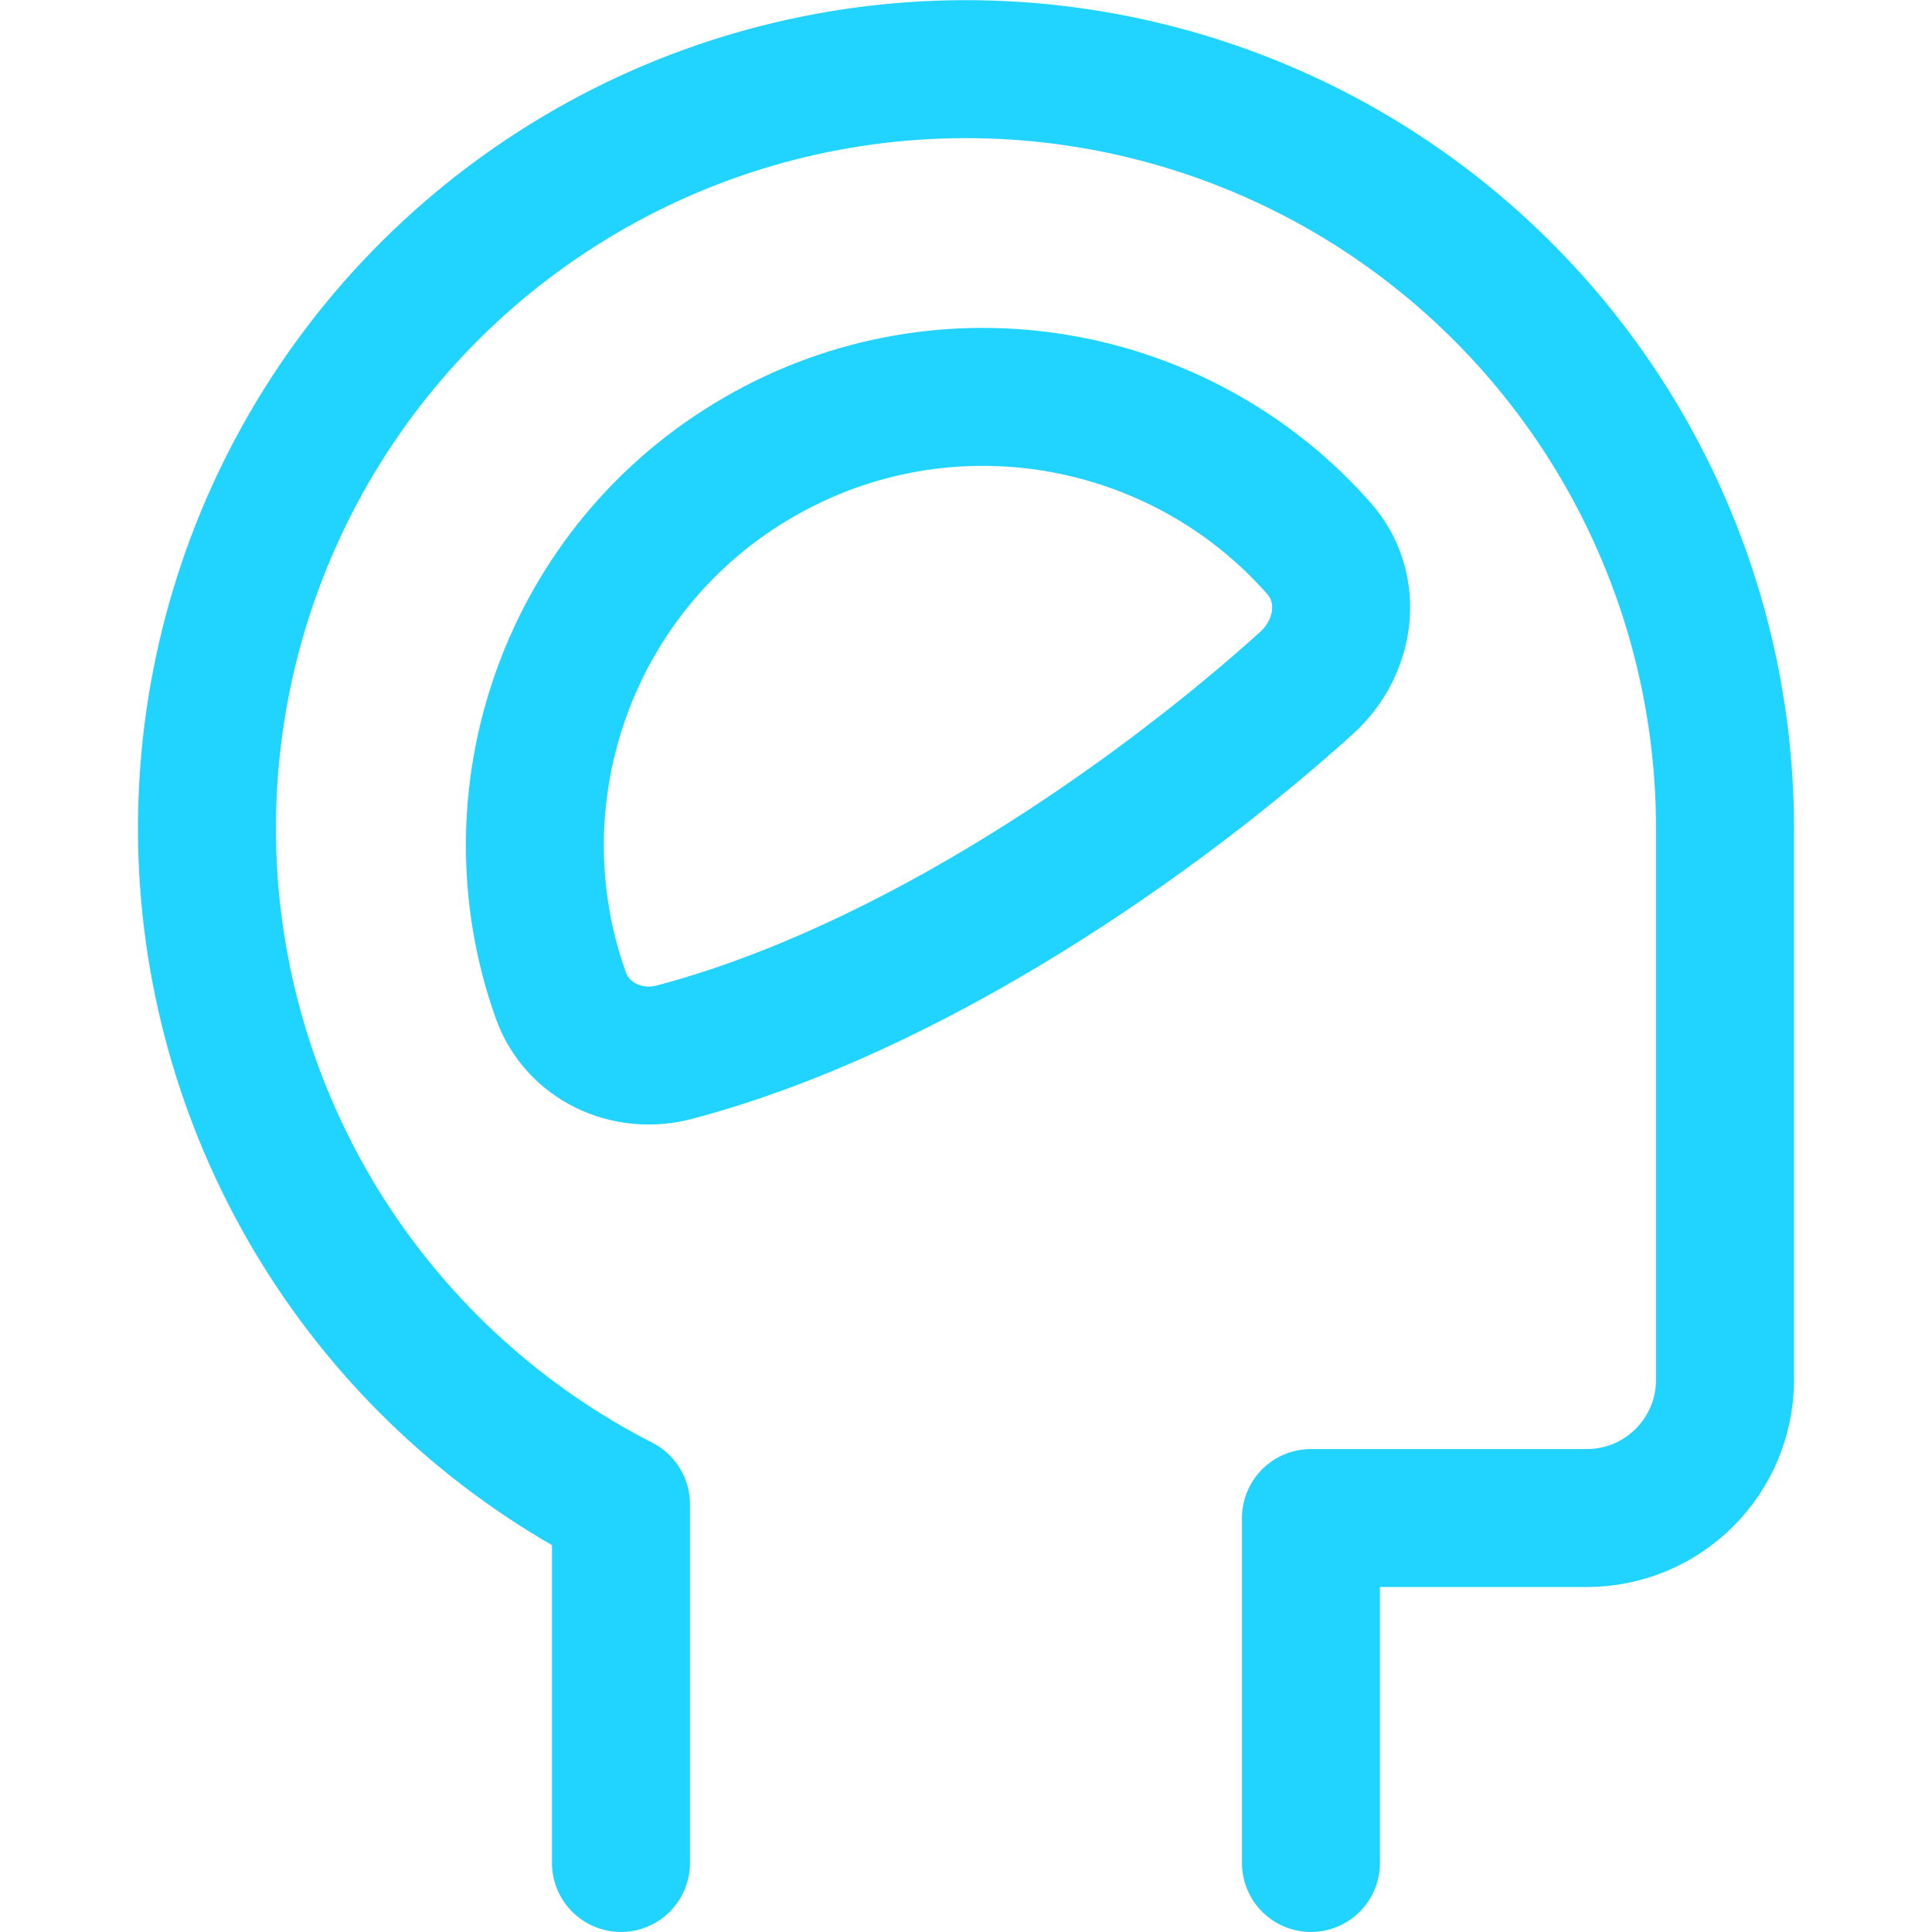
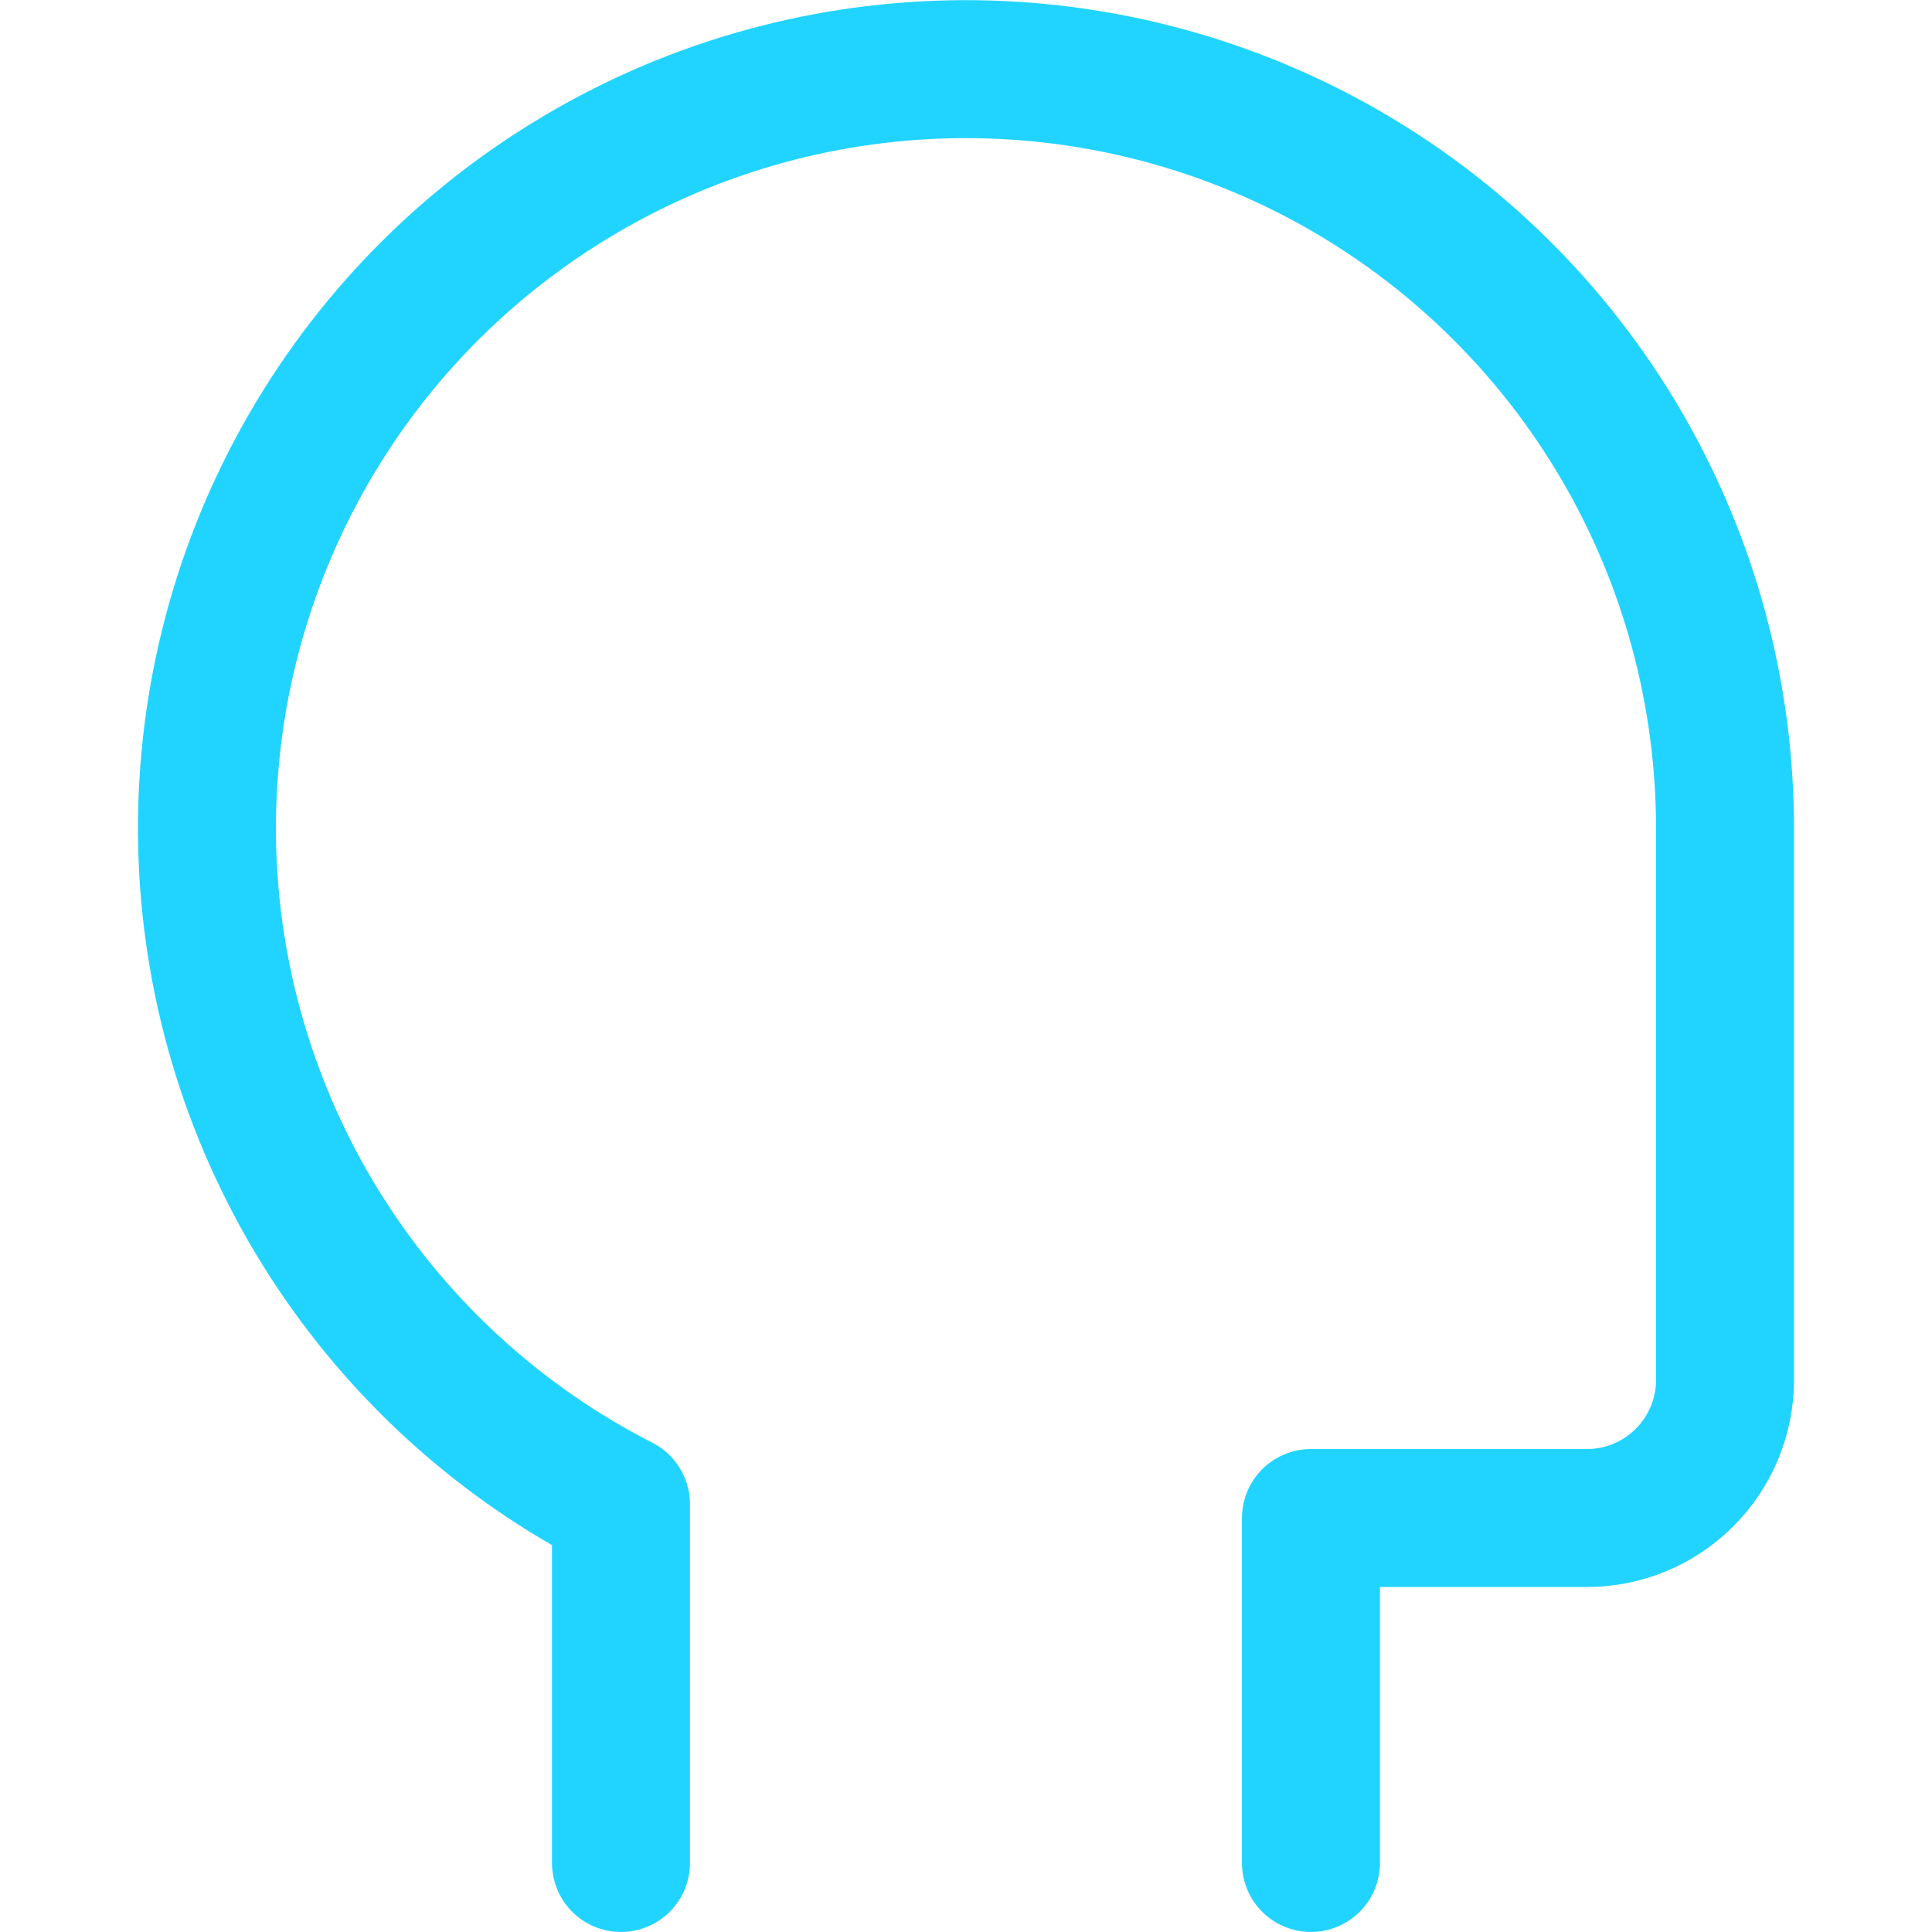
<svg xmlns="http://www.w3.org/2000/svg" width="22" height="22" viewBox="0 0 22 22" fill="none">
  <path d="M14.928 21.214V17.286H18.071C18.488 17.286 18.888 17.12 19.182 16.825C19.477 16.53 19.643 16.131 19.643 15.714V9.428C19.642 7.892 19.233 6.384 18.456 5.059C17.679 3.734 16.563 2.64 15.223 1.889C13.883 1.139 12.367 0.759 10.831 0.789C9.295 0.819 7.795 1.257 6.486 2.06C5.176 2.862 4.103 3.999 3.379 5.353C2.654 6.708 2.304 8.231 2.363 9.766C2.423 11.3 2.891 12.792 3.718 14.086C4.546 15.38 5.703 16.43 7.071 17.128V21.214" stroke="#21D4FF" stroke-width="1.571" stroke-linecap="round" stroke-linejoin="round" />
-   <path d="M8.643 5.204C6.475 6.456 5.573 9.058 6.386 11.334C6.574 11.86 7.141 12.124 7.681 11.981C10.41 11.258 13.189 9.302 14.878 7.777C15.325 7.373 15.418 6.697 15.019 6.245C13.446 4.459 10.783 3.968 8.643 5.204Z" stroke="#21D4FF" stroke-width="1.571" stroke-linecap="round" stroke-linejoin="round" />
</svg>